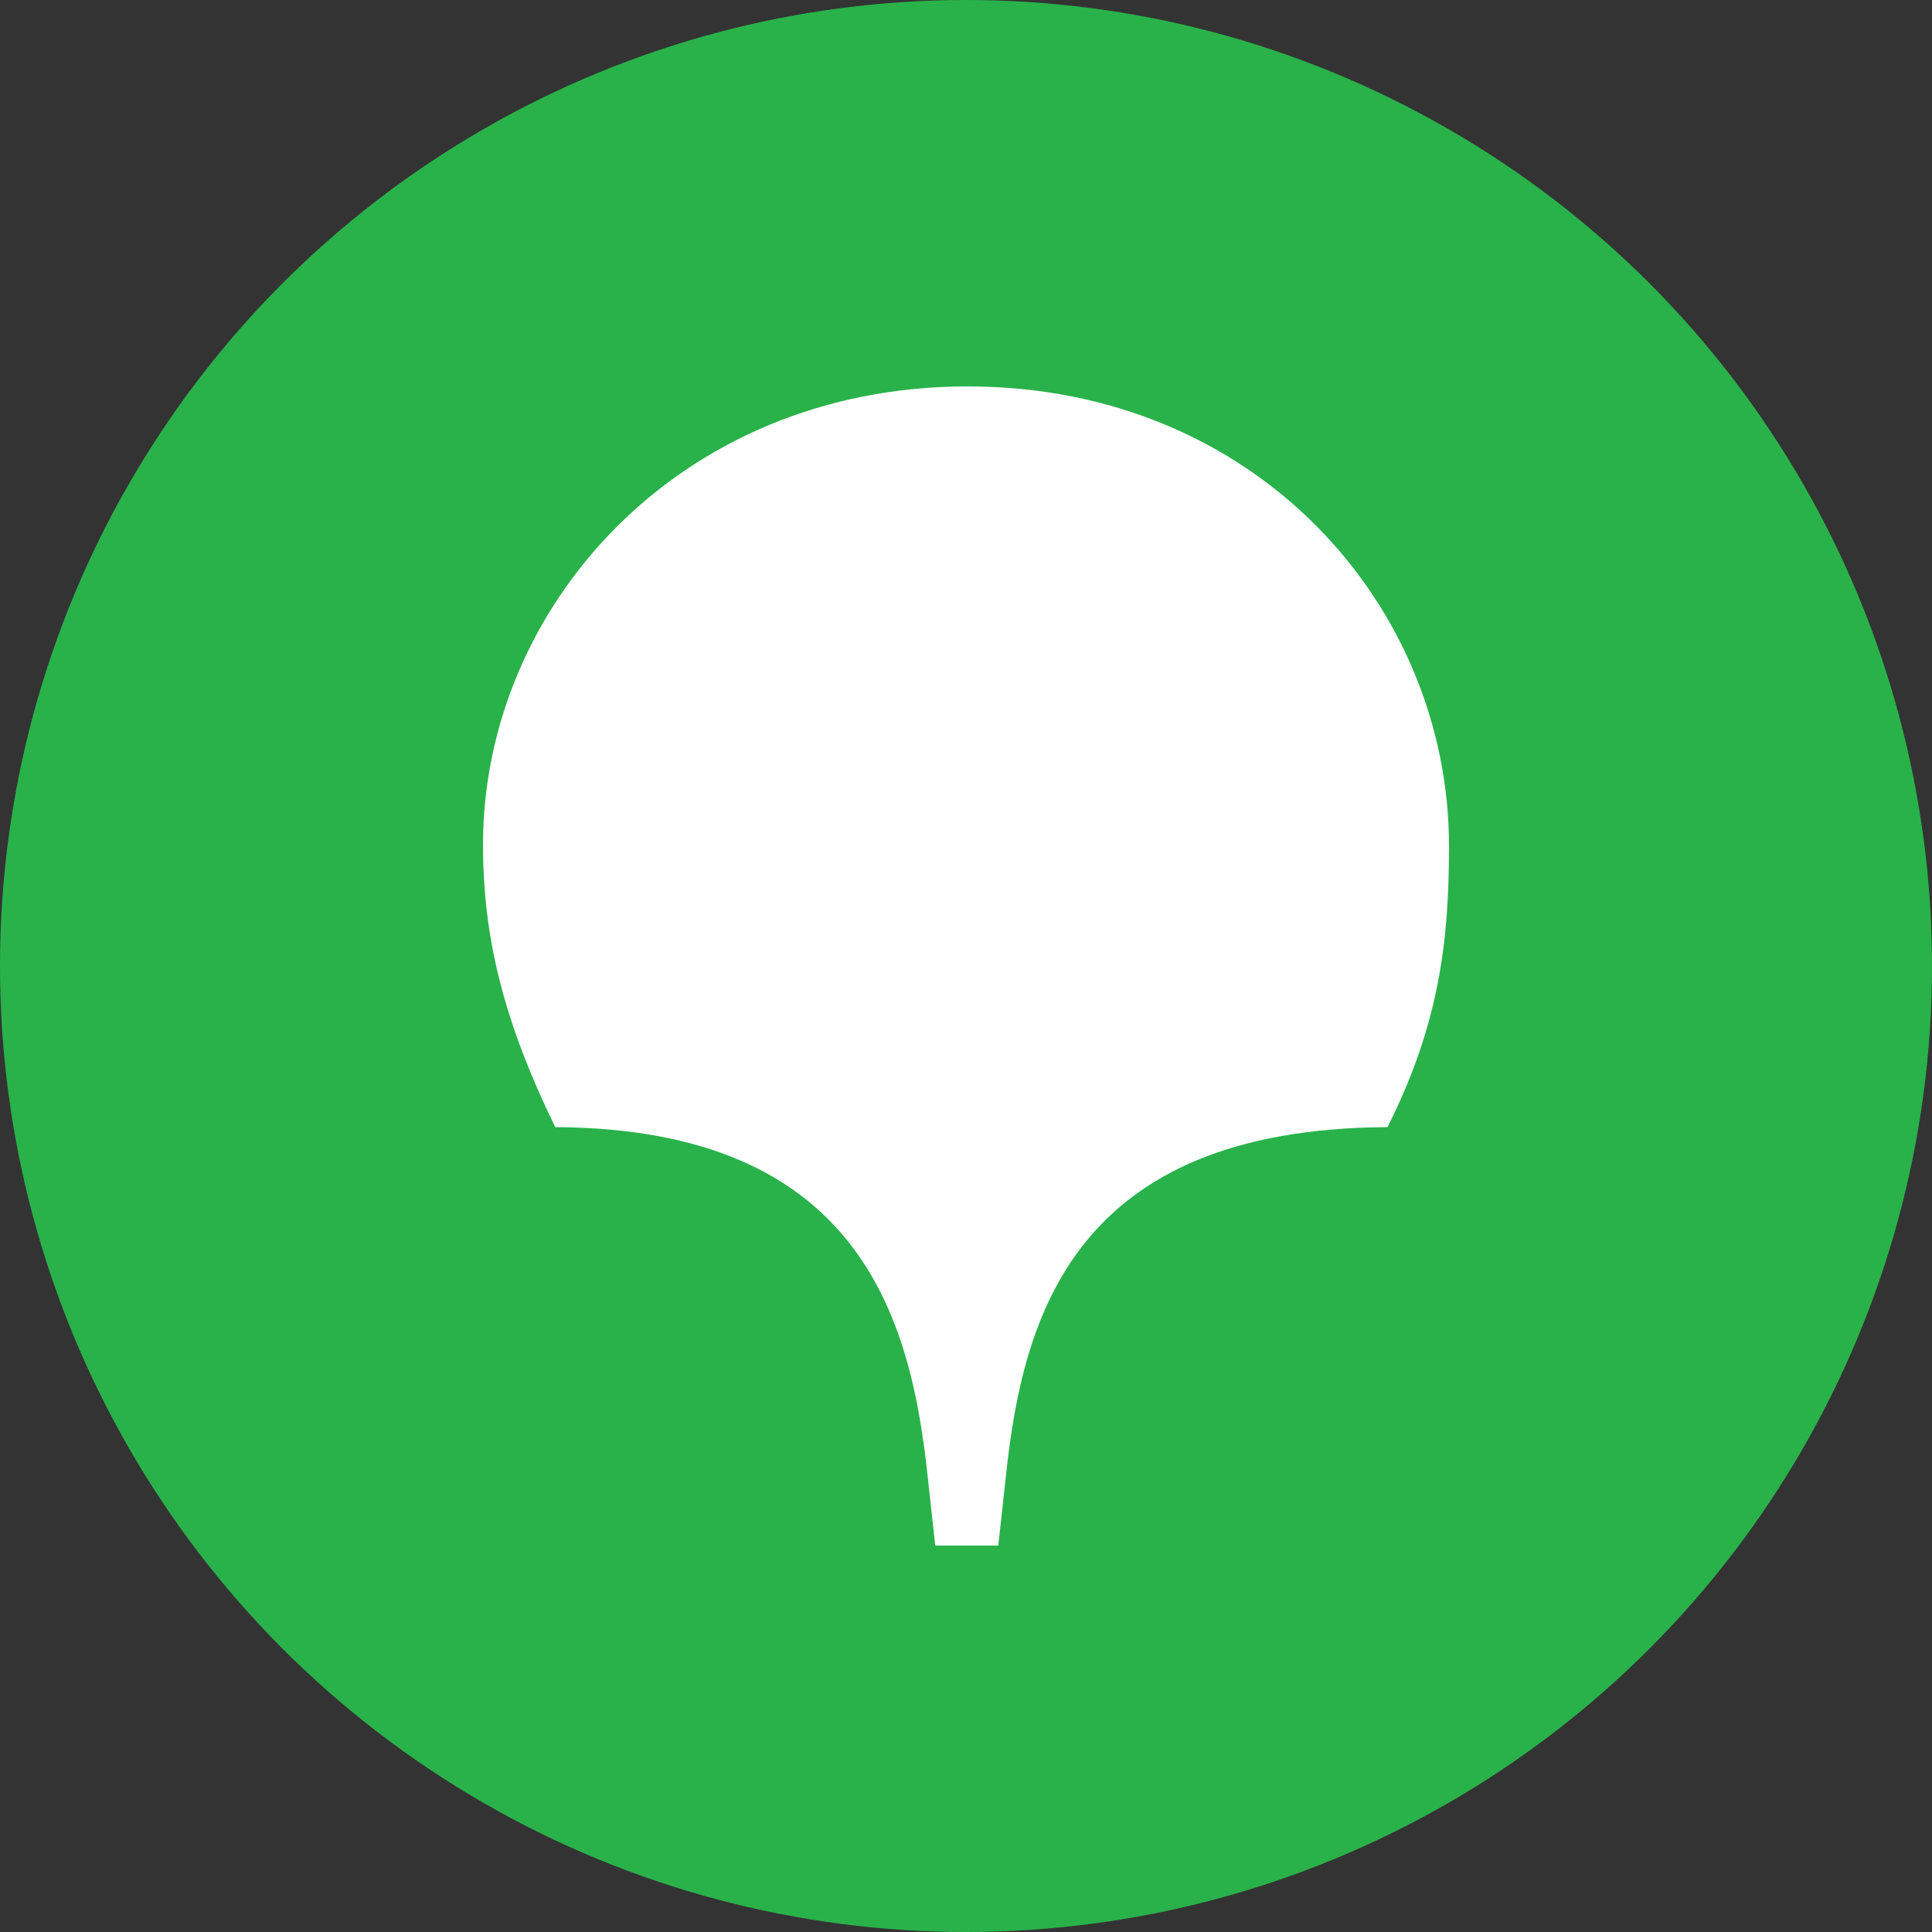
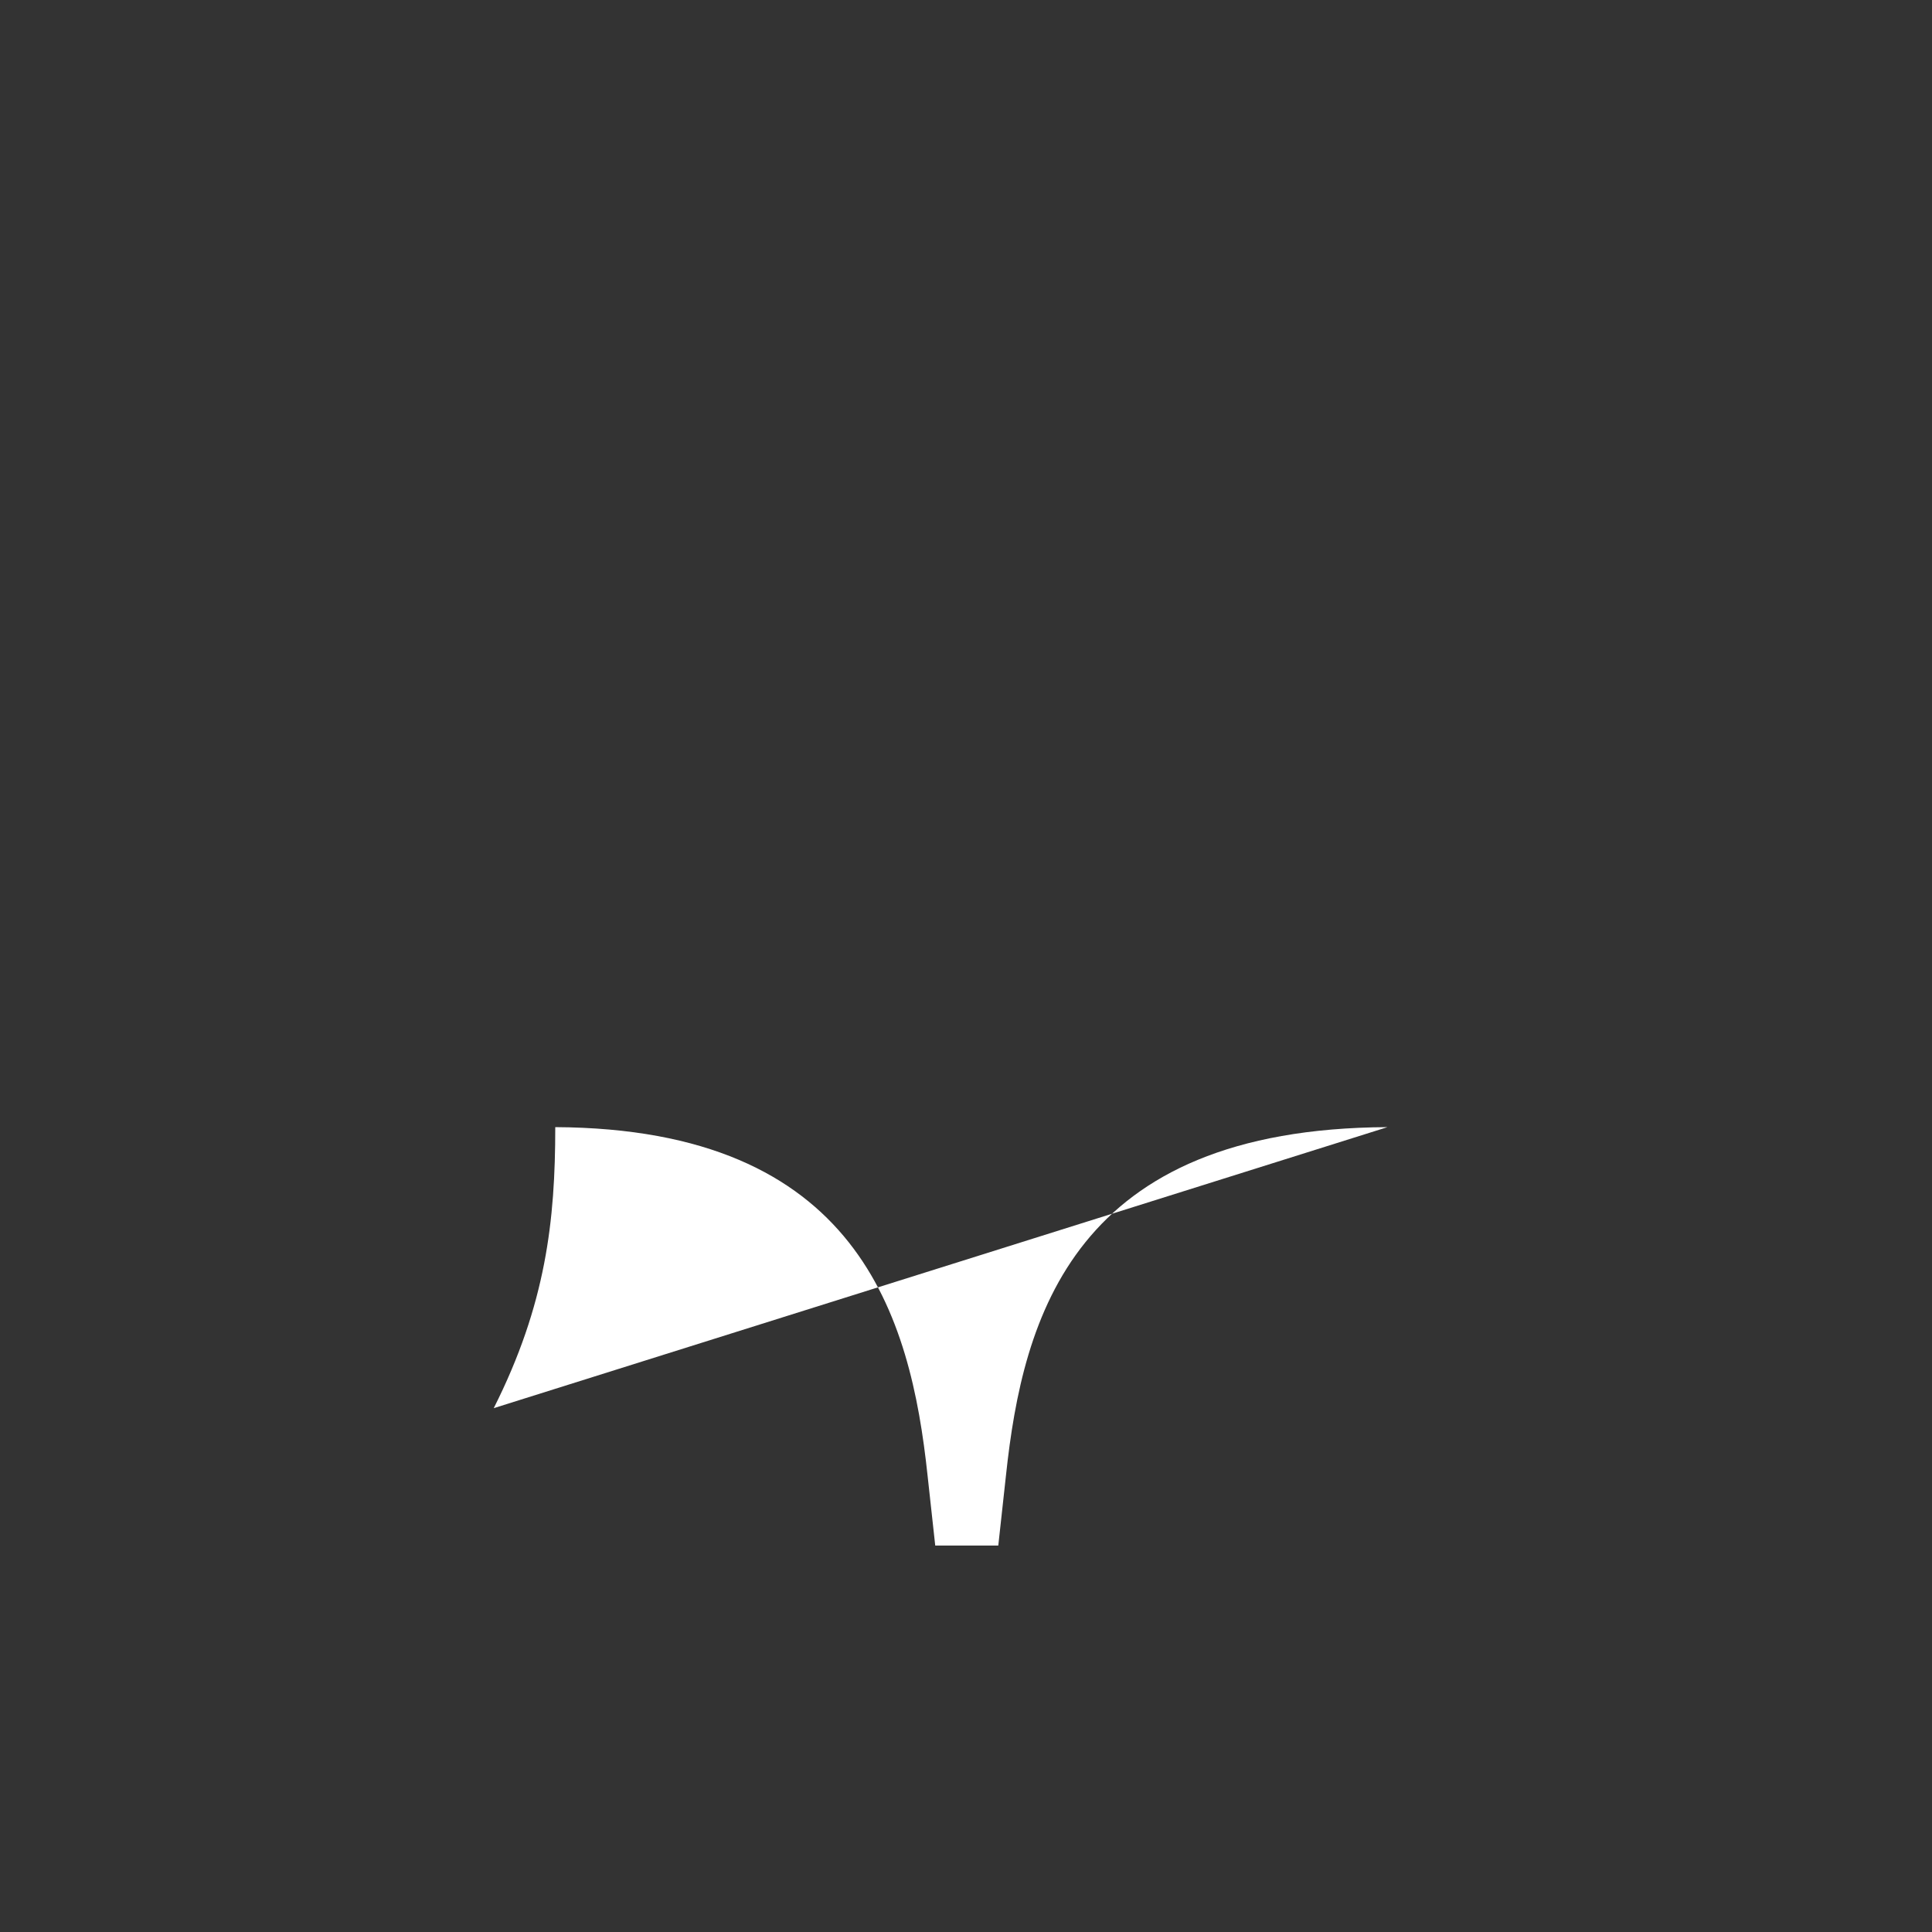
<svg xmlns="http://www.w3.org/2000/svg" width="52" height="52" fill="none" viewBox="0 0 52 52">
  <rect x="0" y="0" width="52" height="52" fill="#333333" stroke="none" />
-   <circle cx="26" cy="26" r="26" fill="#29B24A" />
-   <path fill="#fff" d="M37.344 30.337c-8.446.04-9.812 5.097-10.268 9.372l-.207 1.89h-1.697l-.207-1.89c-.455-4.275-1.863-9.331-10.02-9.372C13.58 27.54 13 25.28 13 22.732 13 16.36 18.258 10.4 26.041 10.4 33.825 10.4 39 16.32 39 22.773c0 2.508-.248 4.768-1.656 7.564Z" />
+   <path fill="#fff" d="M37.344 30.337c-8.446.04-9.812 5.097-10.268 9.372l-.207 1.89h-1.697l-.207-1.89c-.455-4.275-1.863-9.331-10.02-9.372c0 2.508-.248 4.768-1.656 7.564Z" />
</svg>